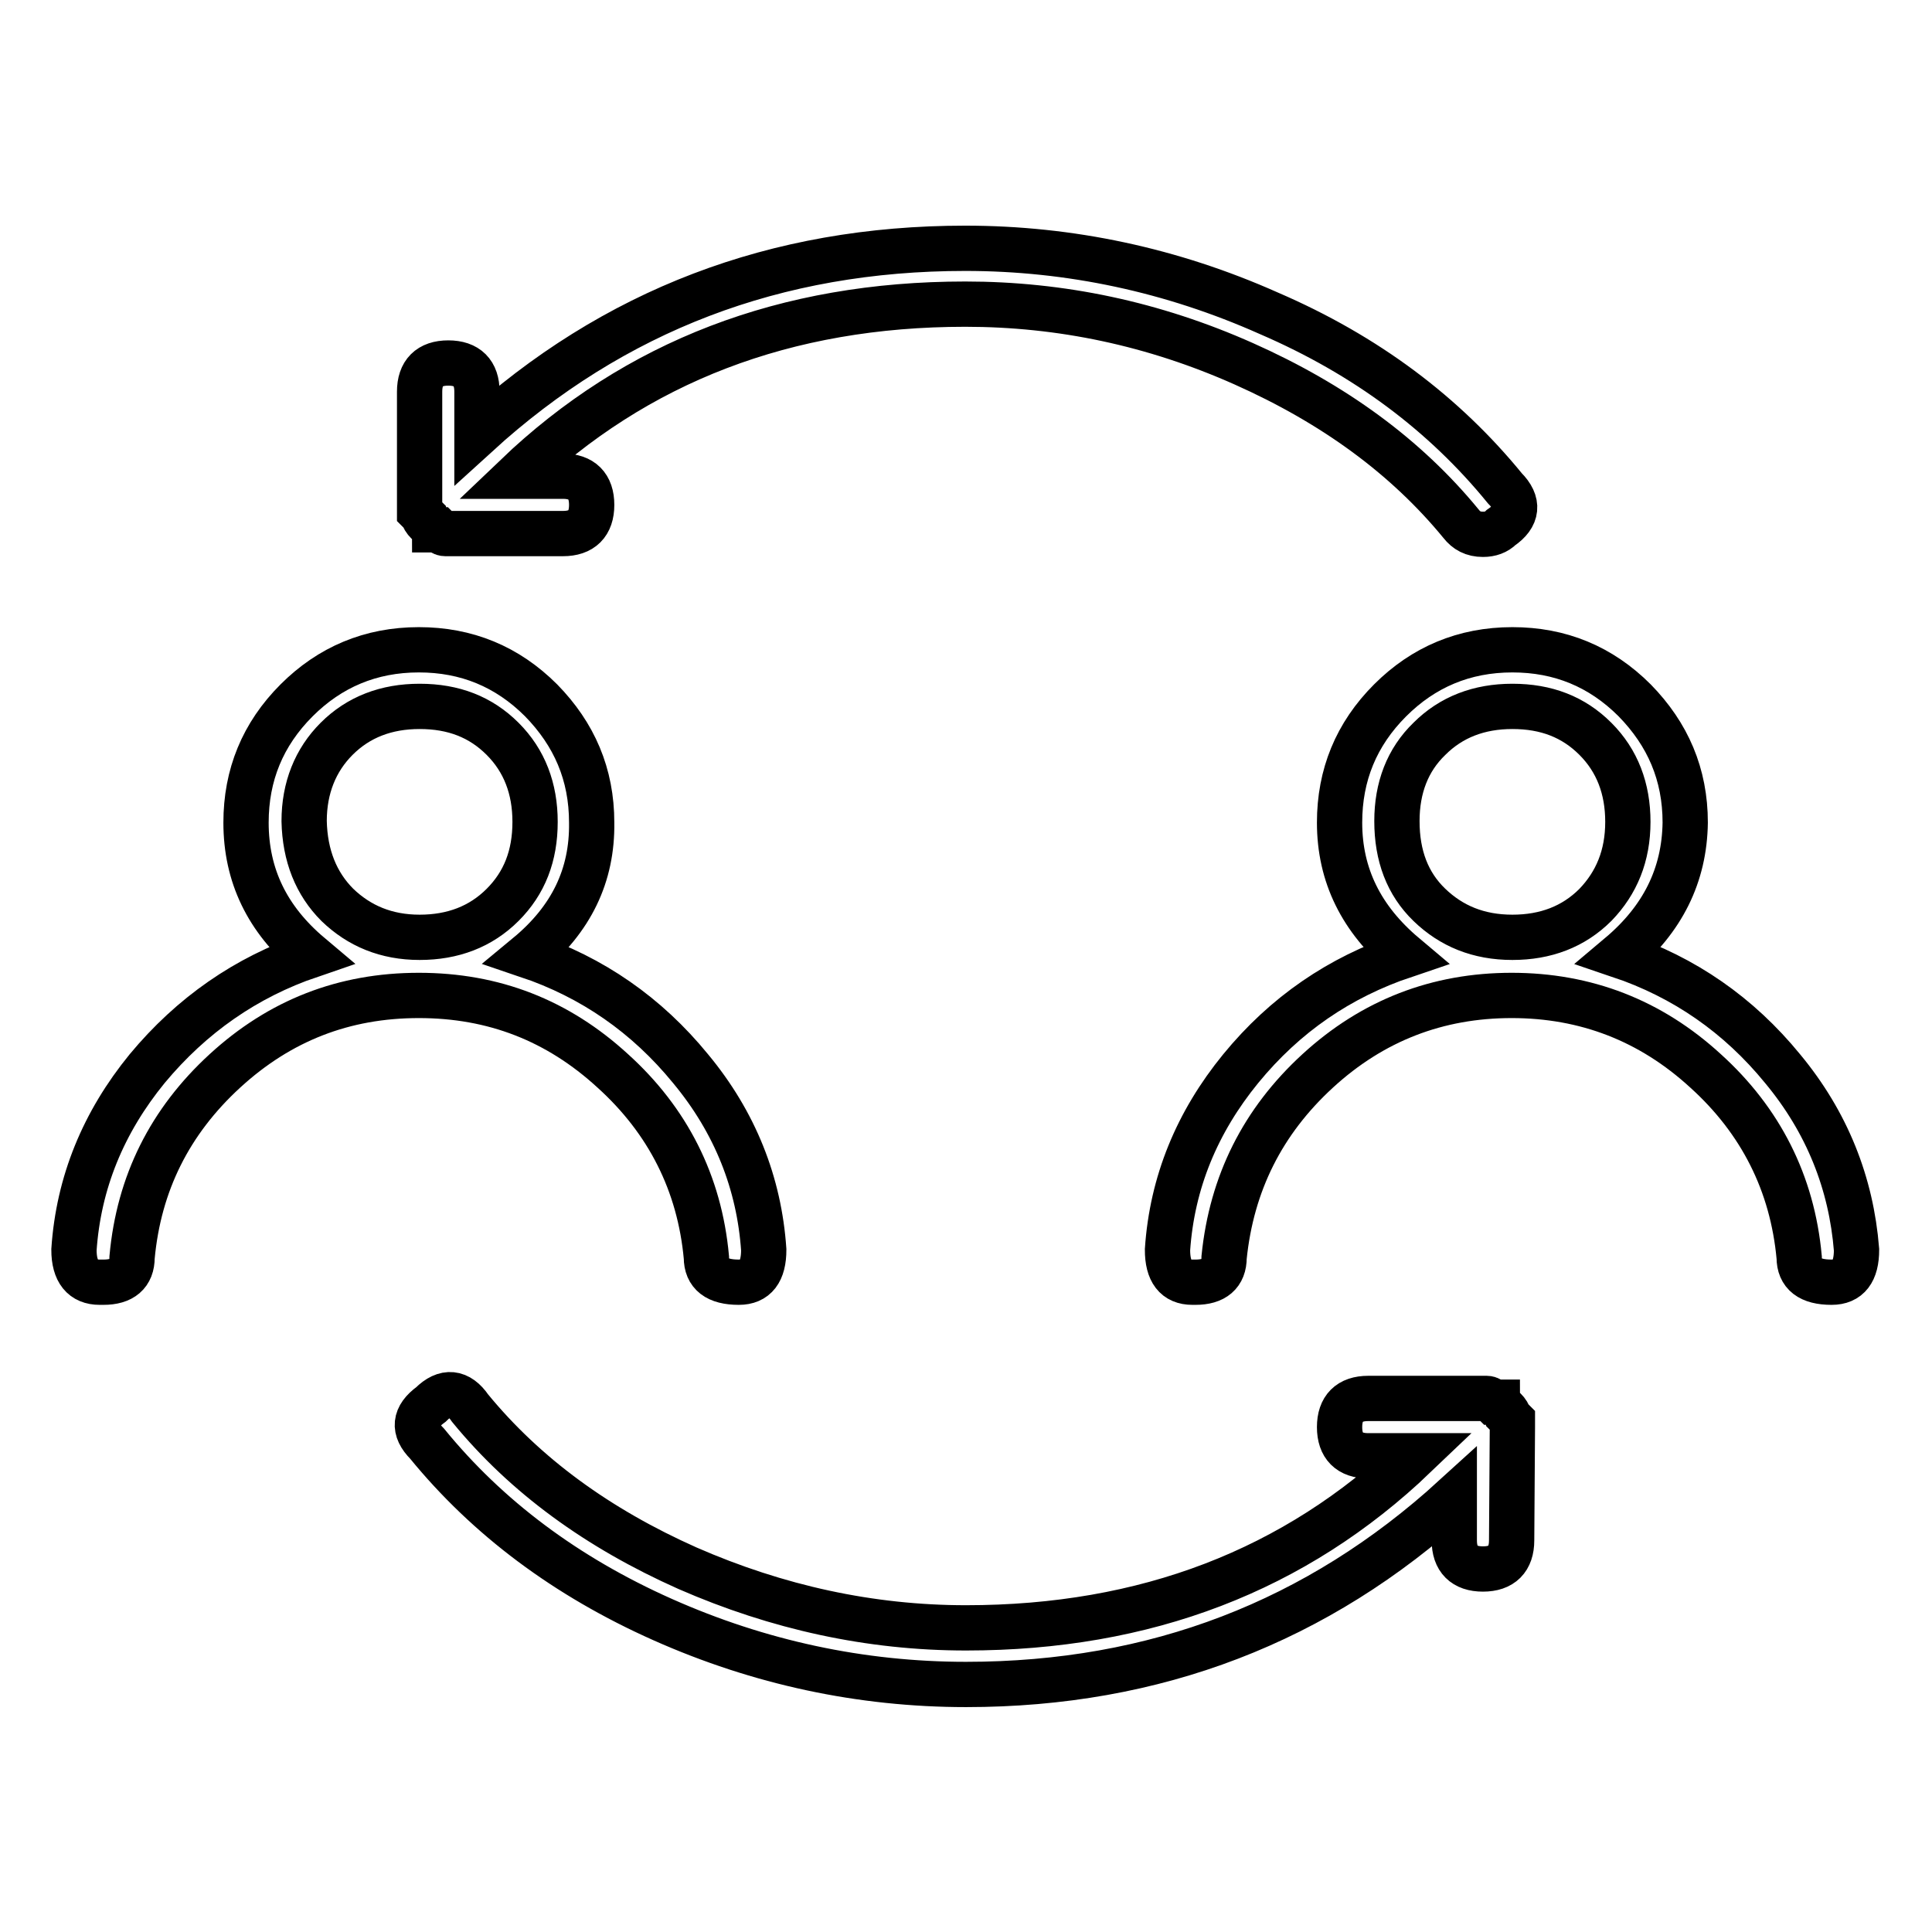
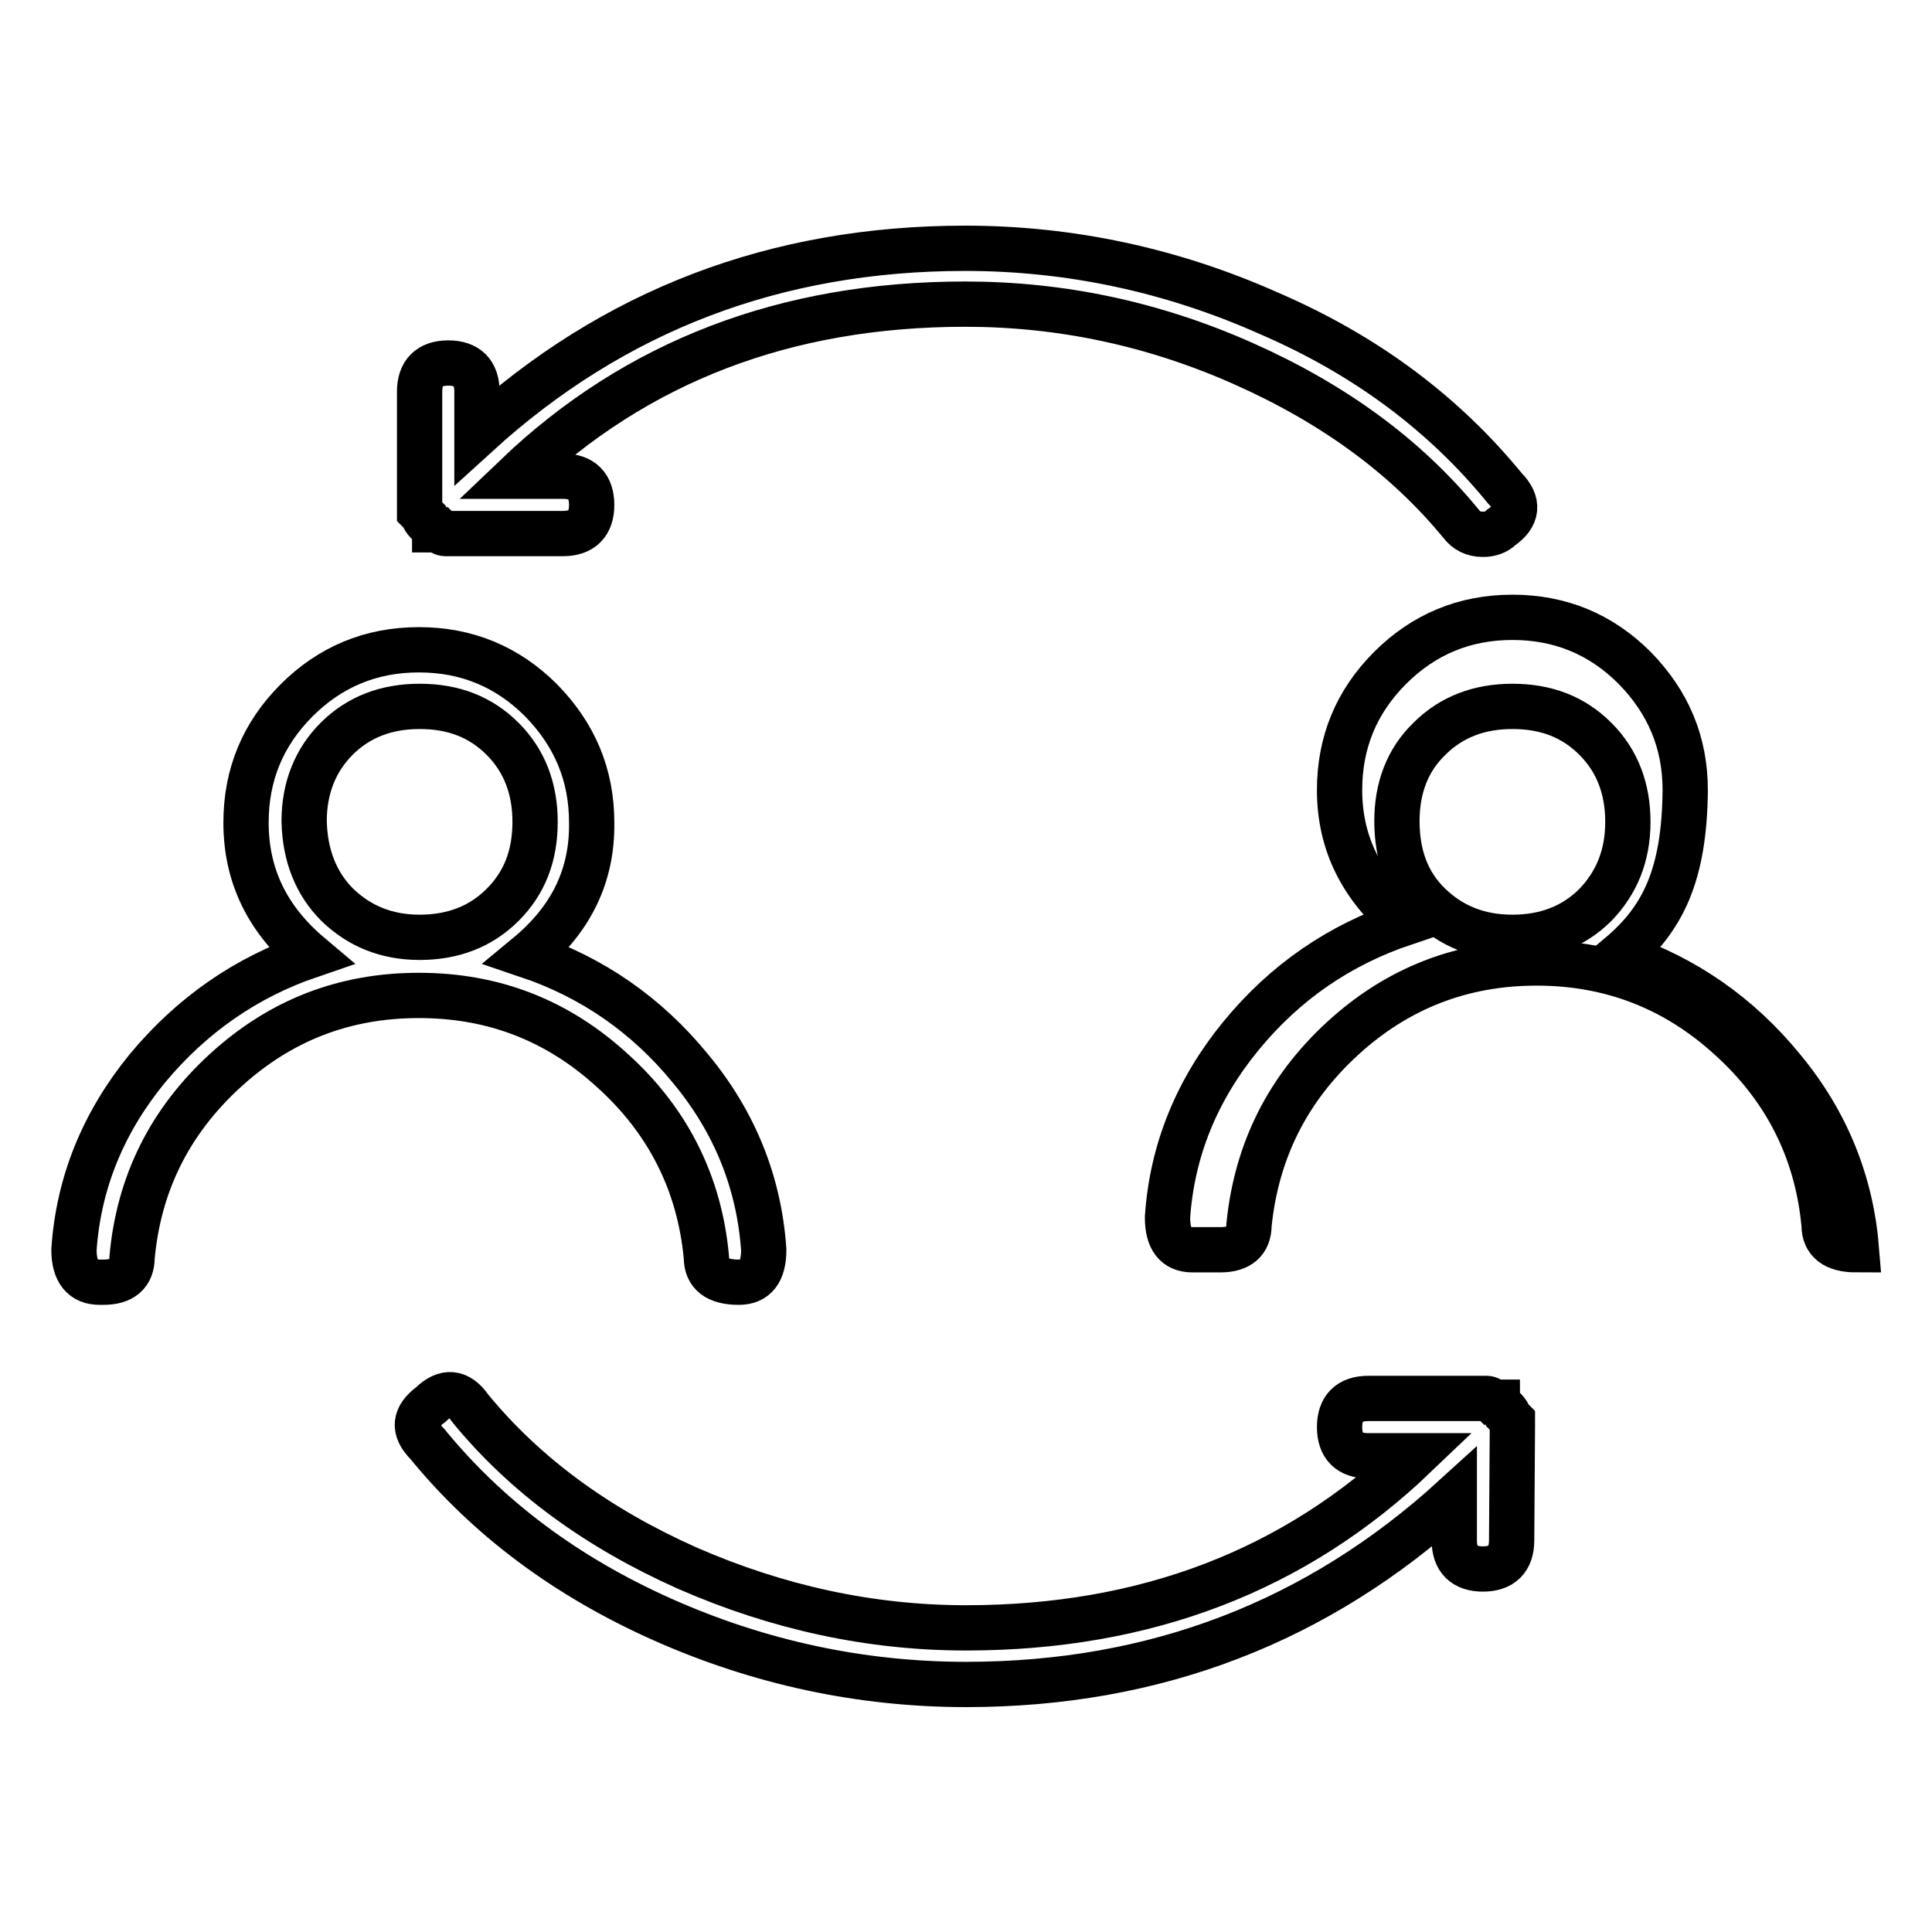
<svg xmlns="http://www.w3.org/2000/svg" version="1.1" x="0px" y="0px" viewBox="0 0 256 256" enable-background="new 0 0 256 256" xml:space="preserve">
  <g>
-     <path stroke-width="6" fill-opacity="0" stroke="#000000" d="M69.9,126.6c8.6,2.9,15.8,7.9,21.6,15c5.9,7.1,9.1,15.2,9.7,24c0,2.9-1.1,4.3-3.3,4.3 c-2.9,0-4.3-1.1-4.3-3.3c-0.9-9.8-5.1-18.1-12.4-24.7c-7.3-6.7-15.8-10-25.7-10s-18.4,3.3-25.7,10c-7.3,6.7-11.4,14.9-12.3,24.7 c0,2.2-1.3,3.3-3.8,3.3h-0.5c-2.2,0-3.4-1.4-3.4-4.3c0.6-8.9,3.9-16.9,9.7-24c5.9-7.1,13.1-12.1,21.6-15 c-5.7-4.8-8.5-10.6-8.5-17.6c0-6.3,2.2-11.7,6.7-16.2c4.4-4.4,9.8-6.7,16.2-6.7c6.3,0,11.7,2.2,16.2,6.7c4.4,4.5,6.7,9.8,6.7,16.2 C78.5,116,75.7,121.8,69.9,126.6z M44.7,119.9c2.9,2.8,6.5,4.3,10.9,4.3c4.4,0,8.1-1.4,11-4.3c2.9-2.9,4.3-6.5,4.3-11 c0-4.4-1.4-8.1-4.3-11c-2.9-2.9-6.5-4.3-11-4.3c-4.4,0-8.1,1.4-11,4.3c-2.8,2.8-4.3,6.5-4.3,10.9C40.4,113.4,41.9,117.1,44.7,119.9 z M200.3,204.1c0,2.5-1.3,3.8-3.8,3.8c-2.5,0-3.8-1.3-3.8-3.8v-5.7c-18.1,16.5-39.6,24.8-64.7,24.8c-13.9,0-27.4-2.9-40.2-8.6 c-12.8-5.7-23.2-13.5-31.2-23.3c-1.9-1.9-1.7-3.6,0.5-5.2c1.9-1.9,3.7-1.7,5.2,0.5c7.3,8.9,16.9,15.9,28.8,21.2 c11.9,5.2,24.2,7.9,36.9,7.9c23.8,0,43.6-7.6,59.5-22.8h-6.2c-2.5,0-3.8-1.3-3.8-3.8s1.3-3.8,3.8-3.8h15.2h0.5 c0.3,0,0.6,0.2,0.9,0.5h0.5c0,0.3,0.2,0.5,0.5,0.5l0.5,0.5c0.3,0.3,0.5,0.6,0.5,0.9l0.5,0.5v0.9L200.3,204.1L200.3,204.1z  M199.4,64.7c1.9,1.9,1.7,3.7-0.5,5.2c-0.6,0.6-1.4,0.9-2.4,0.9c-1.3,0-2.2-0.5-2.9-1.4c-7.3-8.9-16.9-15.9-28.8-21.2 c-11.9-5.3-24.2-7.9-36.9-7.9c-23.8,0-43.6,7.6-59.5,22.8h6.2c2.5,0,3.8,1.3,3.8,3.8c0,2.5-1.3,3.8-3.8,3.8H59.5H59 c-0.3,0-0.6-0.2-0.9-0.5h-0.5c0-0.3-0.2-0.5-0.5-0.5l-0.5-0.5c-0.3-0.3-0.5-0.6-0.5-0.9l-0.5-0.5v-0.9V51.9c0-2.5,1.3-3.8,3.8-3.8 c2.5,0,3.8,1.3,3.8,3.8v5.7c18.1-16.5,39.6-24.7,64.7-24.7c13.9,0,27.4,2.9,40.2,8.6C181.1,47.1,191.4,54.9,199.4,64.7z  M214.6,126.6c8.6,2.9,15.8,7.9,21.6,15c5.9,7.1,9.1,15.2,9.8,24c0,2.9-1.1,4.3-3.3,4.3c-2.9,0-4.3-1.1-4.3-3.3 c-0.9-9.8-5.1-18.1-12.4-24.7c-7.3-6.7-15.9-10-25.7-10s-18.4,3.3-25.7,10c-7.3,6.7-11.4,14.9-12.4,24.7c0,2.2-1.3,3.3-3.8,3.3H158 c-2.2,0-3.3-1.4-3.3-4.3c0.6-8.9,3.9-16.9,9.7-24c5.9-7.2,13.1-12.1,21.7-15c-5.7-4.8-8.6-10.6-8.6-17.6c0-6.3,2.2-11.7,6.7-16.2 c4.4-4.4,9.8-6.7,16.2-6.7c6.3,0,11.7,2.2,16.2,6.7c4.4,4.5,6.7,9.8,6.7,16.2C223.2,116,220.3,121.8,214.6,126.6z M189.4,119.9 c2.9,2.8,6.5,4.3,11,4.3c4.4,0,8.1-1.4,11-4.3c2.8-2.9,4.3-6.5,4.3-11c0-4.4-1.4-8.1-4.3-11c-2.9-2.9-6.5-4.3-11-4.3 c-4.4,0-8.1,1.4-11,4.3c-2.9,2.8-4.3,6.5-4.3,10.9C185.1,113.4,186.5,117.1,189.4,119.9z" />
+     <path stroke-width="6" fill-opacity="0" stroke="#000000" d="M69.9,126.6c8.6,2.9,15.8,7.9,21.6,15c5.9,7.1,9.1,15.2,9.7,24c0,2.9-1.1,4.3-3.3,4.3 c-2.9,0-4.3-1.1-4.3-3.3c-0.9-9.8-5.1-18.1-12.4-24.7c-7.3-6.7-15.8-10-25.7-10s-18.4,3.3-25.7,10c-7.3,6.7-11.4,14.9-12.3,24.7 c0,2.2-1.3,3.3-3.8,3.3h-0.5c-2.2,0-3.4-1.4-3.4-4.3c0.6-8.9,3.9-16.9,9.7-24c5.9-7.1,13.1-12.1,21.6-15 c-5.7-4.8-8.5-10.6-8.5-17.6c0-6.3,2.2-11.7,6.7-16.2c4.4-4.4,9.8-6.7,16.2-6.7c6.3,0,11.7,2.2,16.2,6.7c4.4,4.5,6.7,9.8,6.7,16.2 C78.5,116,75.7,121.8,69.9,126.6z M44.7,119.9c2.9,2.8,6.5,4.3,10.9,4.3c4.4,0,8.1-1.4,11-4.3c2.9-2.9,4.3-6.5,4.3-11 c0-4.4-1.4-8.1-4.3-11c-2.9-2.9-6.5-4.3-11-4.3c-4.4,0-8.1,1.4-11,4.3c-2.8,2.8-4.3,6.5-4.3,10.9C40.4,113.4,41.9,117.1,44.7,119.9 z M200.3,204.1c0,2.5-1.3,3.8-3.8,3.8c-2.5,0-3.8-1.3-3.8-3.8v-5.7c-18.1,16.5-39.6,24.8-64.7,24.8c-13.9,0-27.4-2.9-40.2-8.6 c-12.8-5.7-23.2-13.5-31.2-23.3c-1.9-1.9-1.7-3.6,0.5-5.2c1.9-1.9,3.7-1.7,5.2,0.5c7.3,8.9,16.9,15.9,28.8,21.2 c11.9,5.2,24.2,7.9,36.9,7.9c23.8,0,43.6-7.6,59.5-22.8h-6.2c-2.5,0-3.8-1.3-3.8-3.8s1.3-3.8,3.8-3.8h15.2h0.5 c0.3,0,0.6,0.2,0.9,0.5h0.5c0,0.3,0.2,0.5,0.5,0.5l0.5,0.5c0.3,0.3,0.5,0.6,0.5,0.9l0.5,0.5v0.9L200.3,204.1L200.3,204.1z  M199.4,64.7c1.9,1.9,1.7,3.7-0.5,5.2c-0.6,0.6-1.4,0.9-2.4,0.9c-1.3,0-2.2-0.5-2.9-1.4c-7.3-8.9-16.9-15.9-28.8-21.2 c-11.9-5.3-24.2-7.9-36.9-7.9c-23.8,0-43.6,7.6-59.5,22.8h6.2c2.5,0,3.8,1.3,3.8,3.8c0,2.5-1.3,3.8-3.8,3.8H59.5H59 c-0.3,0-0.6-0.2-0.9-0.5h-0.5c0-0.3-0.2-0.5-0.5-0.5l-0.5-0.5c-0.3-0.3-0.5-0.6-0.5-0.9l-0.5-0.5v-0.9V51.9c0-2.5,1.3-3.8,3.8-3.8 c2.5,0,3.8,1.3,3.8,3.8v5.7c18.1-16.5,39.6-24.7,64.7-24.7c13.9,0,27.4,2.9,40.2,8.6C181.1,47.1,191.4,54.9,199.4,64.7z  M214.6,126.6c8.6,2.9,15.8,7.9,21.6,15c5.9,7.1,9.1,15.2,9.8,24c-2.9,0-4.3-1.1-4.3-3.3 c-0.9-9.8-5.1-18.1-12.4-24.7c-7.3-6.7-15.9-10-25.7-10s-18.4,3.3-25.7,10c-7.3,6.7-11.4,14.9-12.4,24.7c0,2.2-1.3,3.3-3.8,3.3H158 c-2.2,0-3.3-1.4-3.3-4.3c0.6-8.9,3.9-16.9,9.7-24c5.9-7.2,13.1-12.1,21.7-15c-5.7-4.8-8.6-10.6-8.6-17.6c0-6.3,2.2-11.7,6.7-16.2 c4.4-4.4,9.8-6.7,16.2-6.7c6.3,0,11.7,2.2,16.2,6.7c4.4,4.5,6.7,9.8,6.7,16.2C223.2,116,220.3,121.8,214.6,126.6z M189.4,119.9 c2.9,2.8,6.5,4.3,11,4.3c4.4,0,8.1-1.4,11-4.3c2.8-2.9,4.3-6.5,4.3-11c0-4.4-1.4-8.1-4.3-11c-2.9-2.9-6.5-4.3-11-4.3 c-4.4,0-8.1,1.4-11,4.3c-2.9,2.8-4.3,6.5-4.3,10.9C185.1,113.4,186.5,117.1,189.4,119.9z" />
  </g>
</svg>